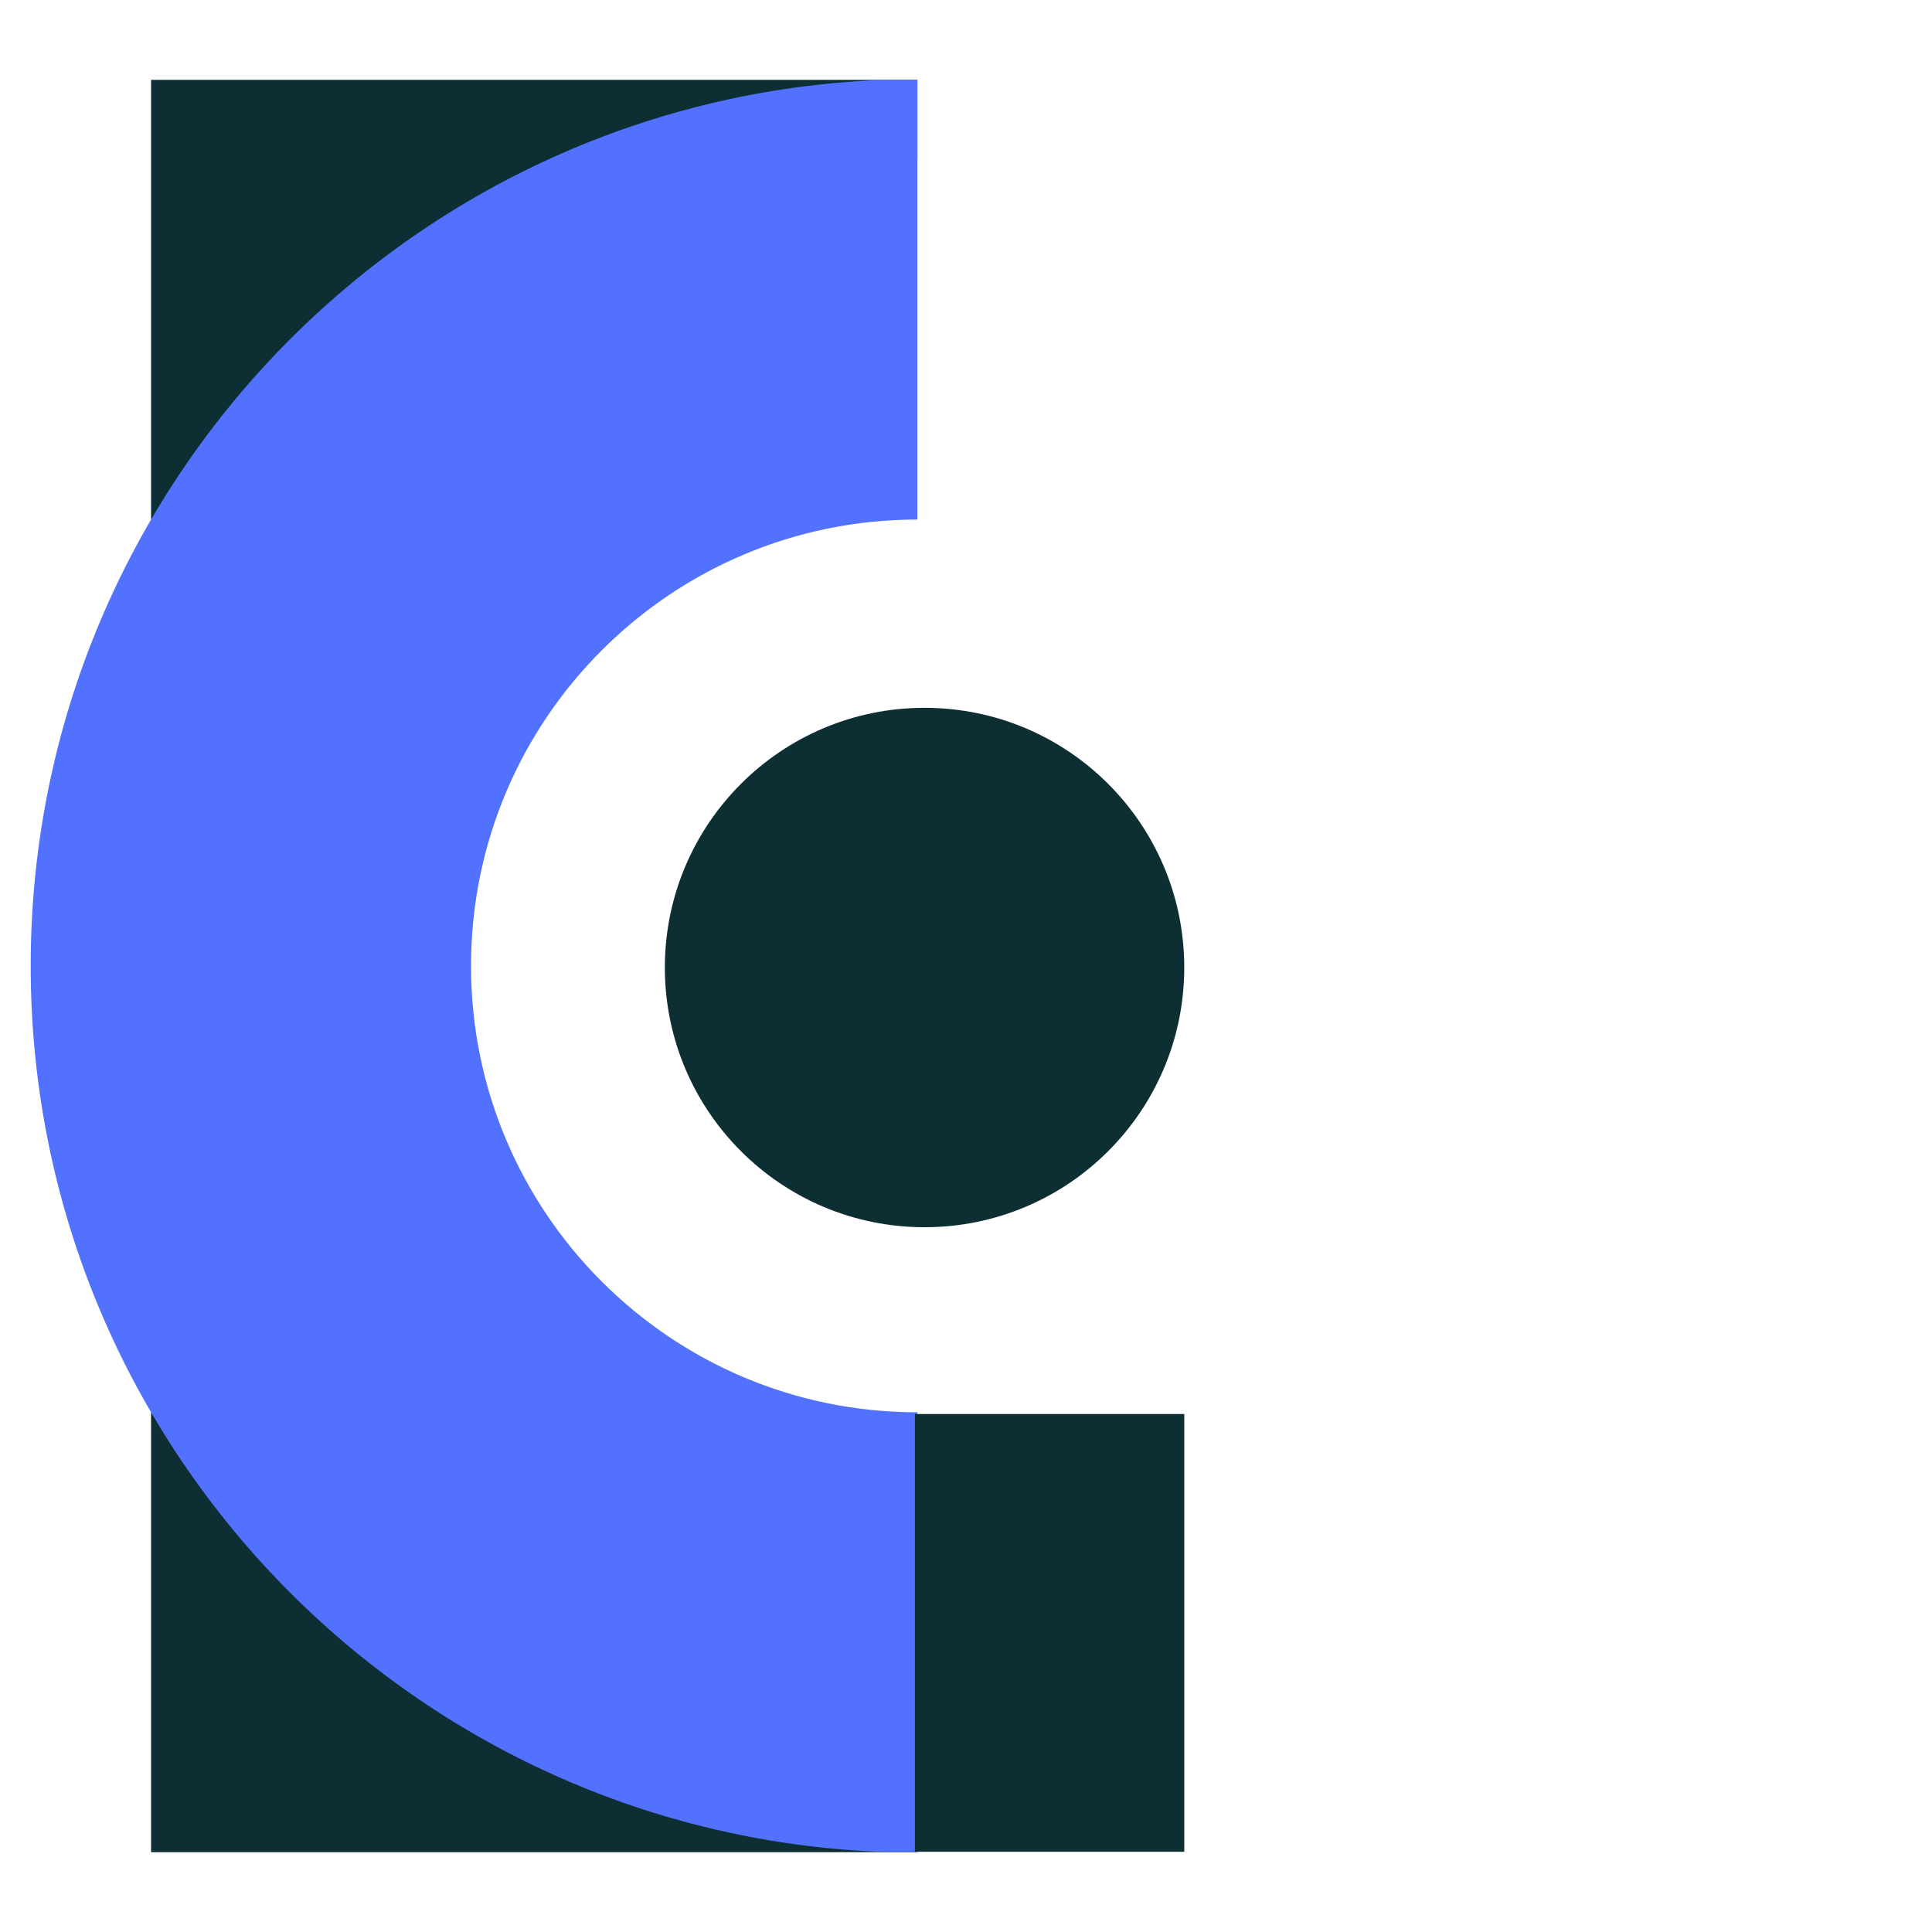
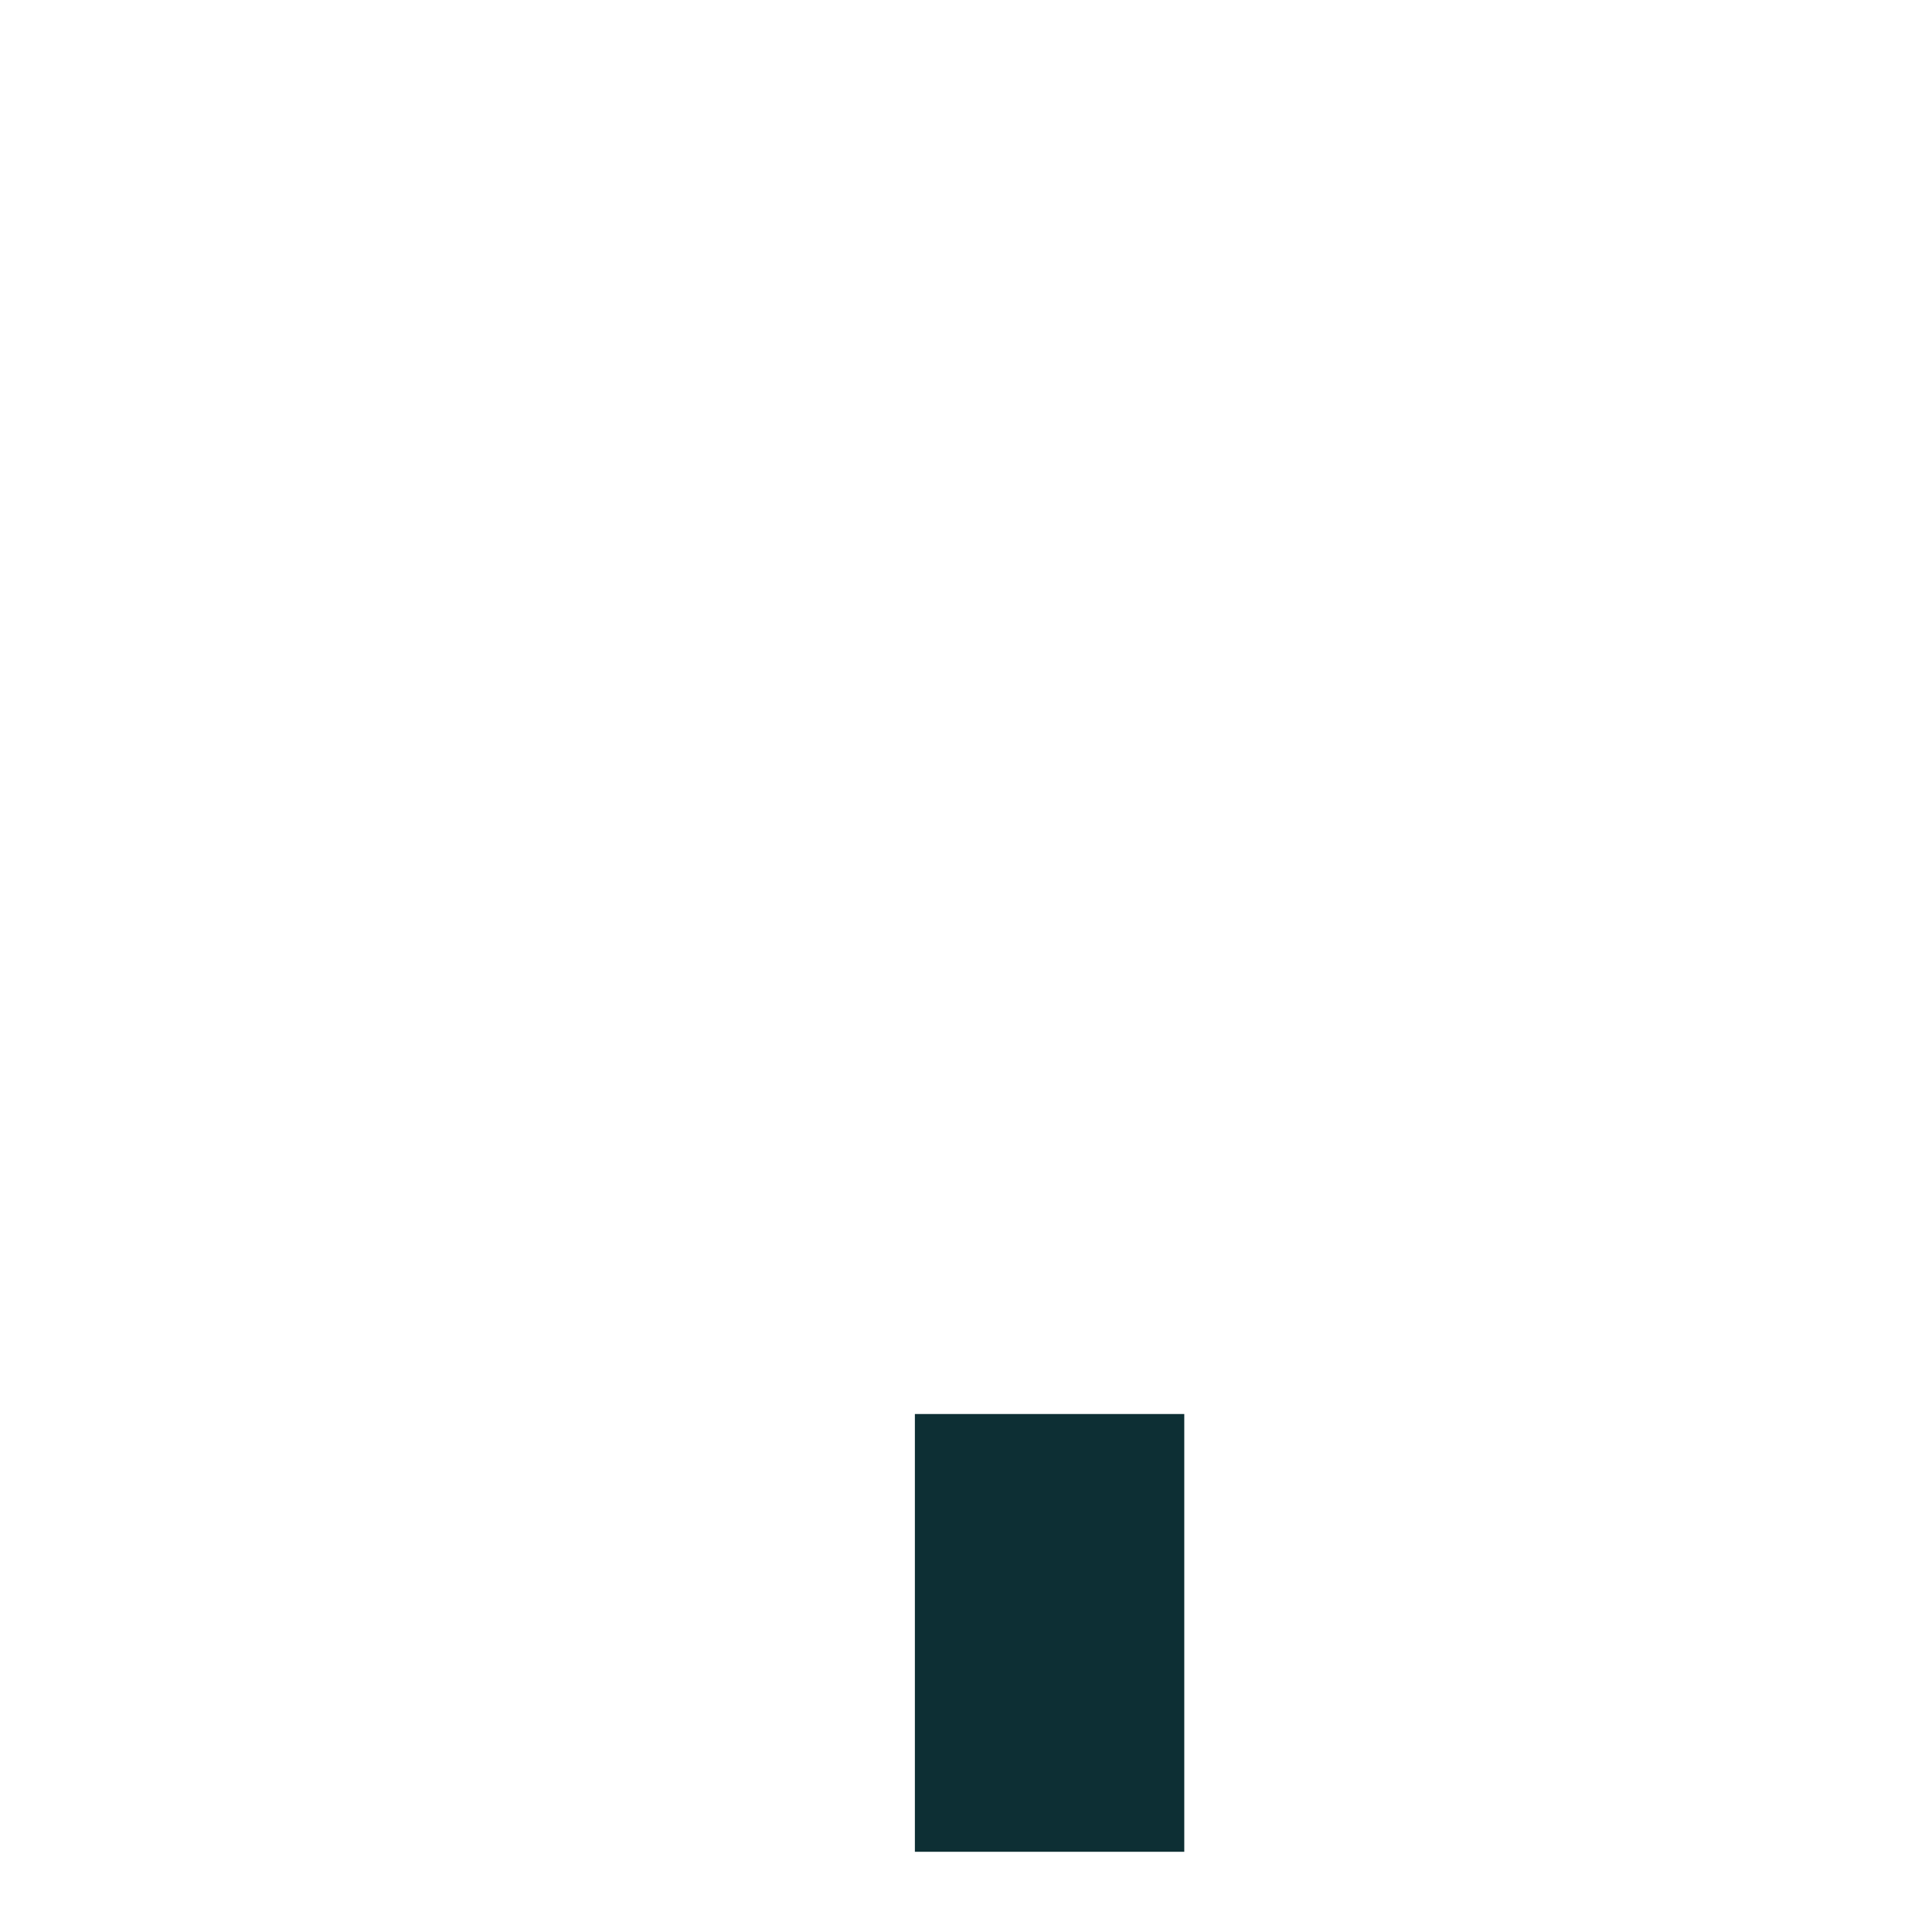
<svg xmlns="http://www.w3.org/2000/svg" width="500" zoomAndPan="magnify" viewBox="0 0 375 375" height="500" preserveAspectRatio="xMidYMid meet" version="1.0">
  <defs>
    <clipPath id="ac8706f025">
      <path d="M 29 15.5 L 179 15.5 L 179 359.508 L 29 359.508 Z M 29 15.5 " clip-rule="nonzero" />
    </clipPath>
    <clipPath id="0caf5199d7">
      <path d="M 5.953 15.5 L 179 15.5 L 179 359.508 L 5.953 359.508 Z M 5.953 15.5 " clip-rule="nonzero" />
    </clipPath>
    <clipPath id="1a1b6eb6be">
      <path d="M 177.578 274.457 L 229.867 274.457 L 229.867 359.5 L 177.578 359.5 Z M 177.578 274.457 " clip-rule="nonzero" />
    </clipPath>
  </defs>
  <g clip-path="url(#ac8706f025)">
-     <path fill="#0d2f34" d="M 29.32 15.375 L 178.062 15.375 L 178.062 30.812 C 126.852 33.449 82.137 60.645 55.457 100.844 L 29.32 100.844 Z M 178.062 344.156 L 178.062 359.594 L 29.32 359.594 L 29.32 274.125 L 55.457 274.125 C 82.137 314.324 126.852 341.523 178.062 344.156 " fill-opacity="1" fill-rule="nonzero" />
-   </g>
+     </g>
  <g clip-path="url(#0caf5199d7)">
-     <path fill="#5271ff" d="M 178.062 15.375 C 83.012 15.375 5.957 92.43 5.957 187.488 C 5.957 282.539 83.012 359.594 178.062 359.594 L 178.062 274.125 C 130.215 274.125 91.426 235.336 91.426 187.488 C 91.426 139.637 130.215 100.844 178.062 100.844 Z M 178.062 15.375 " fill-opacity="1" fill-rule="nonzero" />
-   </g>
-   <path fill="#0d2f34" d="M 179.453 137.387 C 207.297 137.387 229.863 159.957 229.863 187.797 C 229.863 215.637 207.297 238.203 179.453 238.203 C 151.617 238.203 129.047 215.637 129.047 187.797 C 129.047 159.957 151.617 137.387 179.453 137.387 " fill-opacity="1" fill-rule="nonzero" />
+     </g>
  <g clip-path="url(#1a1b6eb6be)">
    <path fill="#0d2f34" d="M 177.578 274.457 L 229.867 274.457 L 229.867 359.434 L 177.578 359.434 Z M 177.578 274.457 " fill-opacity="1" fill-rule="nonzero" />
  </g>
</svg>